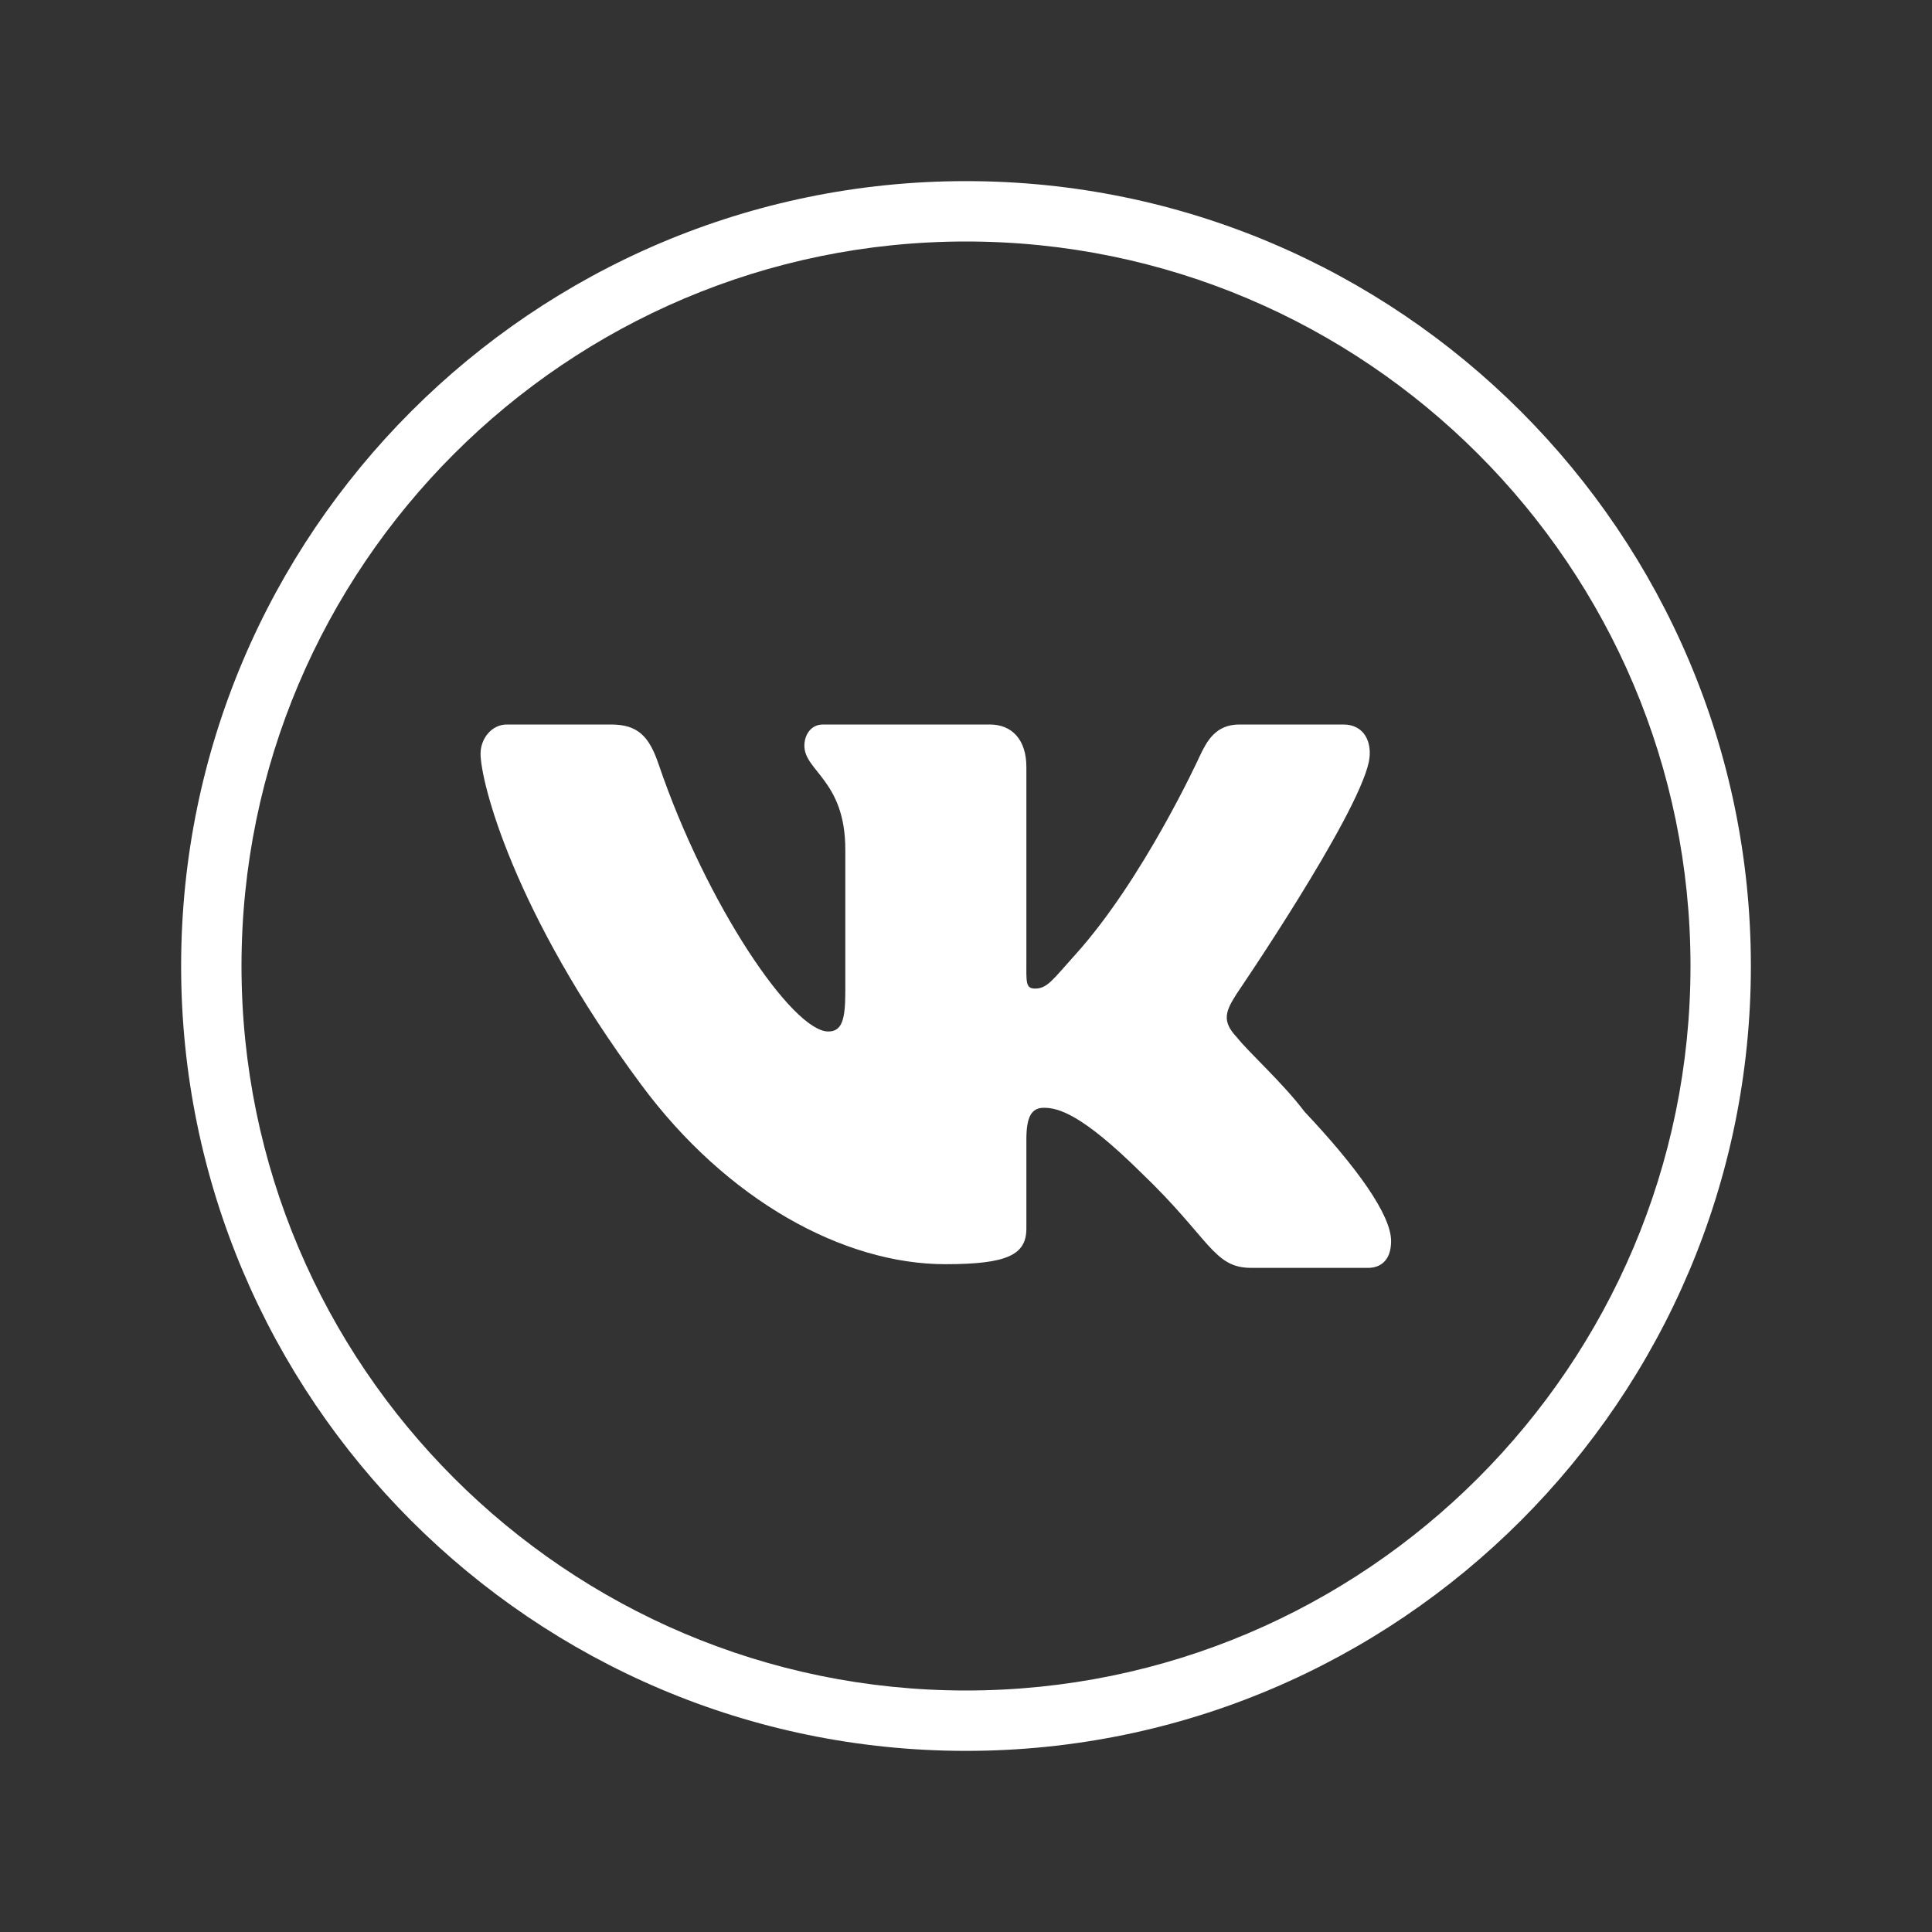
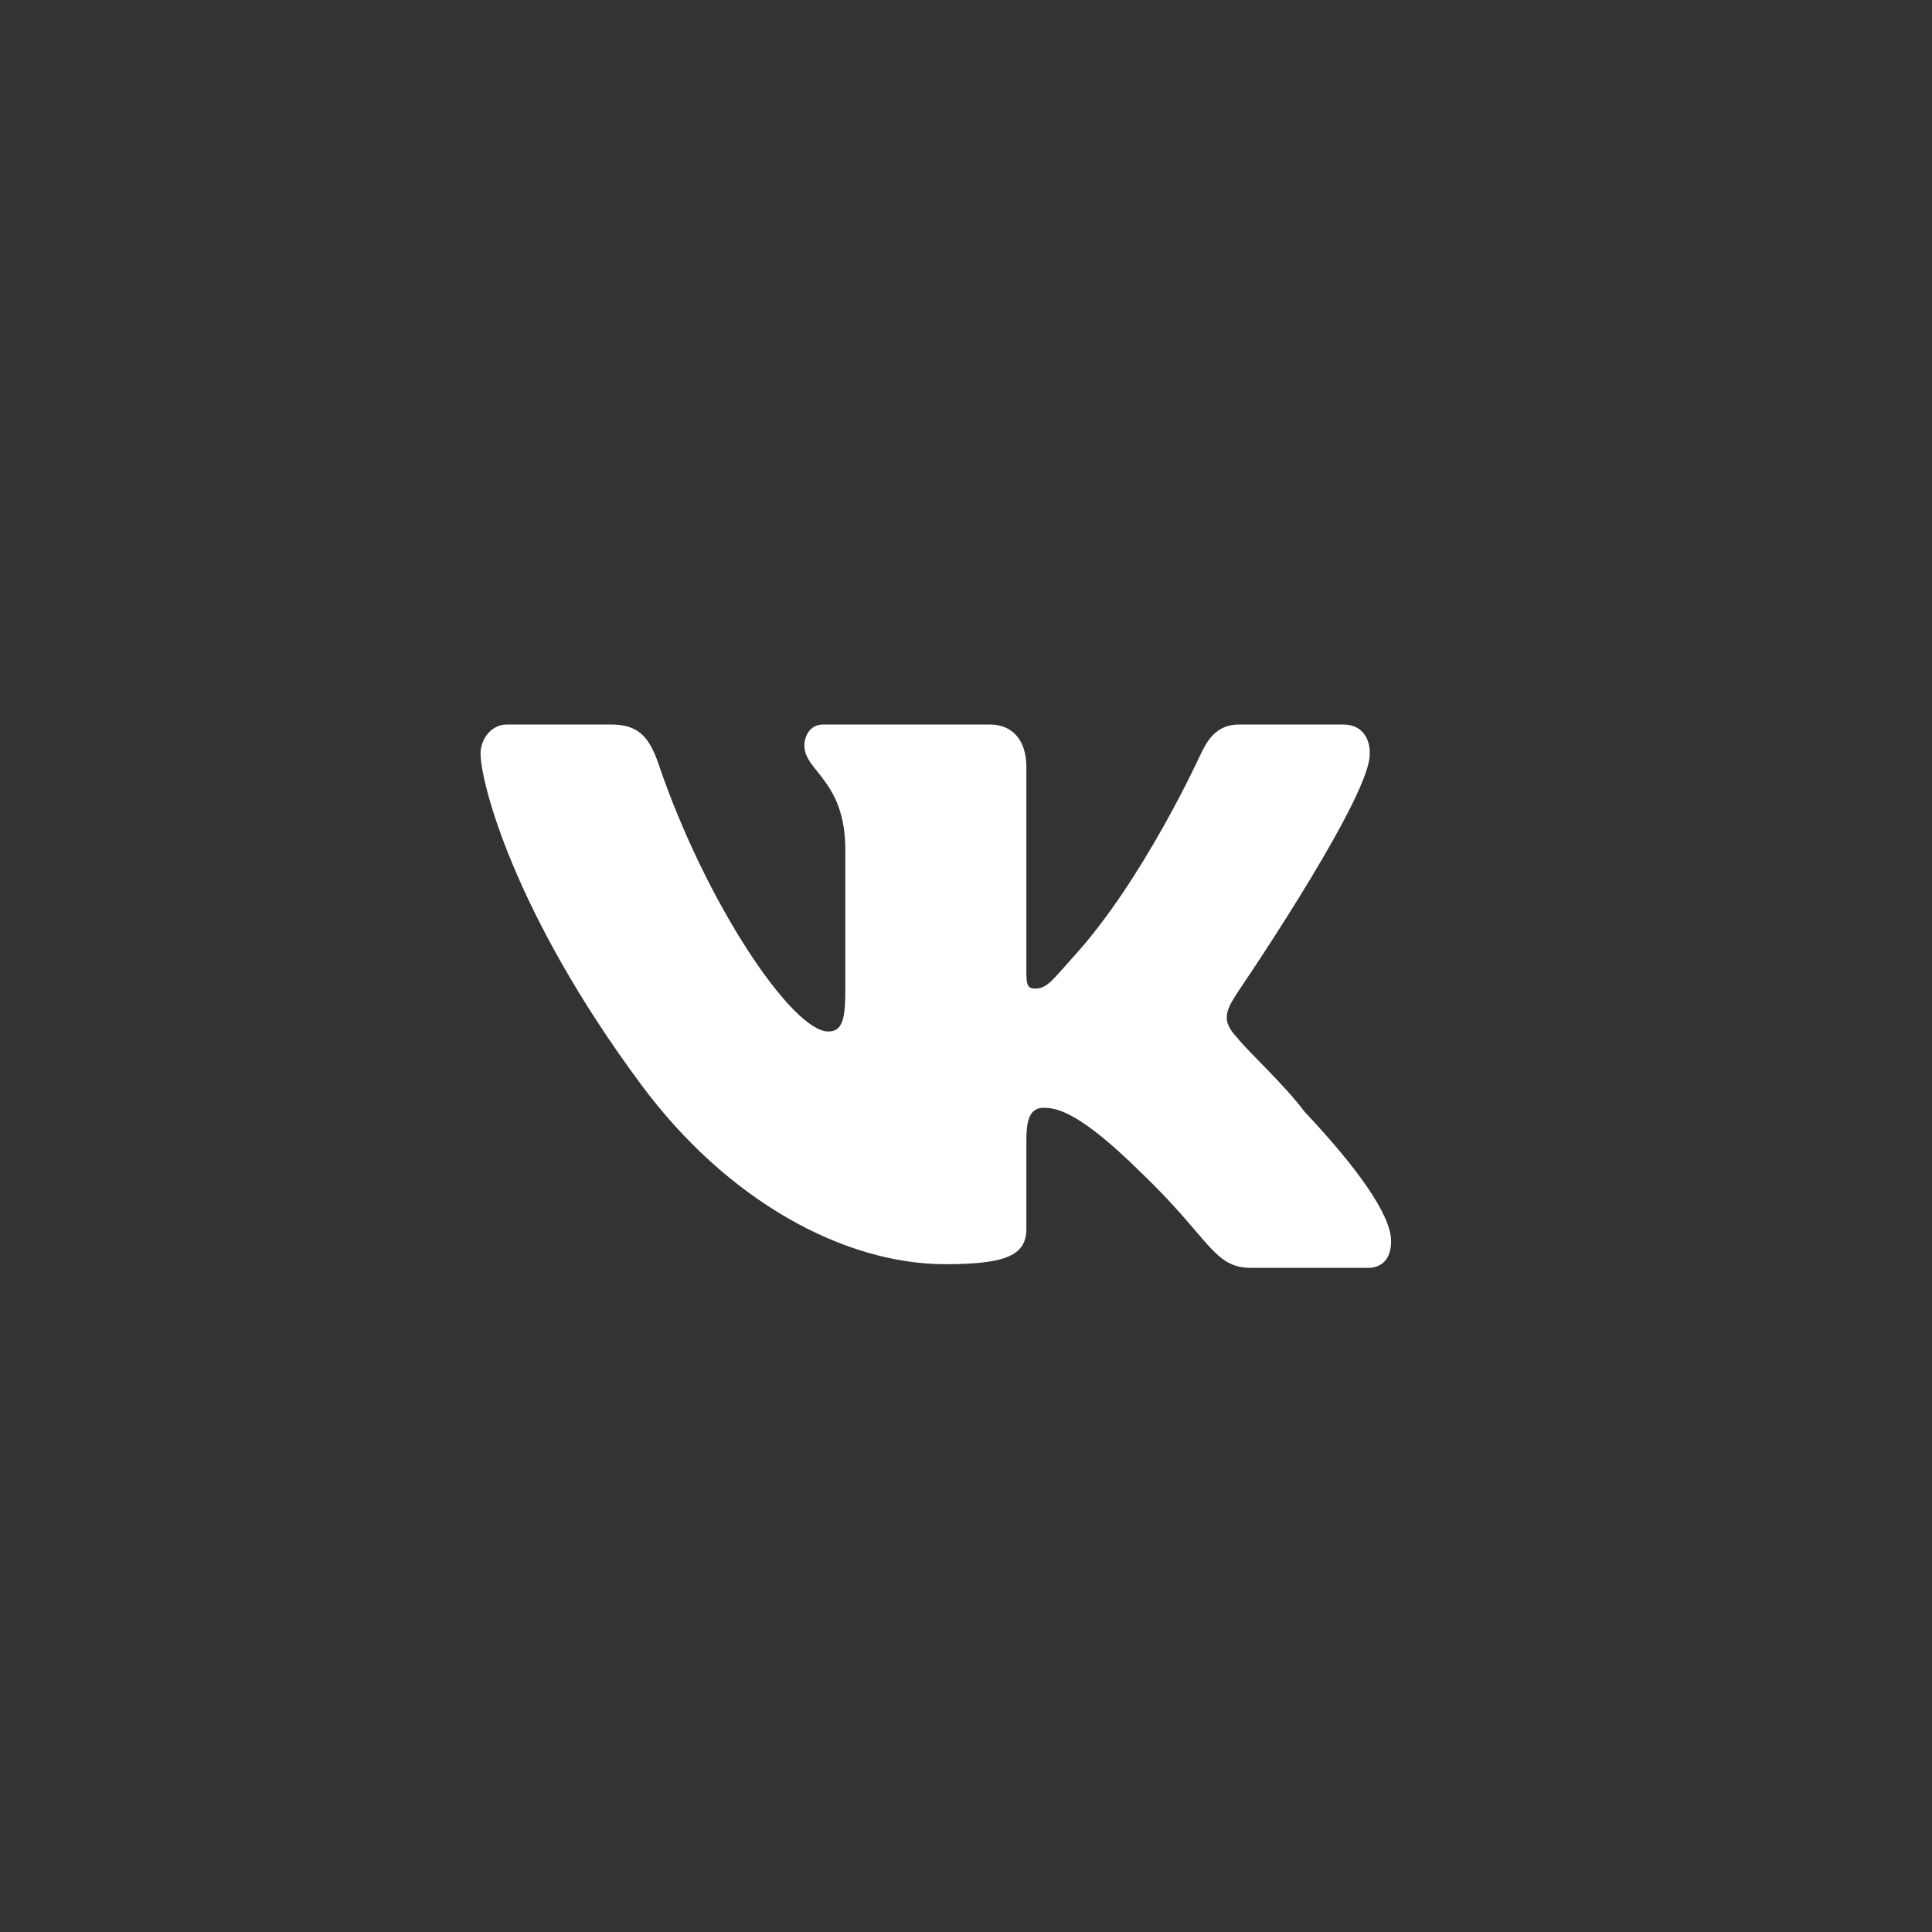
<svg xmlns="http://www.w3.org/2000/svg" x="0px" y="0px" width="40" height="40" viewBox="0 0 64 64">
  <rect x="0" y="0" width="64" height="64" fill="#333333" stroke="none" />
-   <path fill="#fff" d="M32,58C17.664,58,6,46.337,6,32S17.664,6,32,6s26,11.663,26,26S46.336,58,32,58z M32,8 C18.767,8,8,18.767,8,32s10.767,24,24,24s24-10.767,24-24S45.233,8,32,8z"> </path>
  <path fill="#fff" d="M40.975,32.906c0,0,3.974-5.822,4.369-7.664C45.477,24.584,45.188,24,44.502,24 c0,0-2.29,0-3.448,0c-0.79,0-1.079,0.558-1.316,1.058c0,0-1.864,4.08-4.132,6.583c-0.728,0.809-0.914,1.107-1.316,1.107 c-0.324,0-0.29-0.216-0.29-0.946v-6.396C34,24.51,33.528,24,32.791,24h-5.527c-0.421,0-0.618,0.368-0.618,0.702 c0,0.843,1.356,1.156,1.356,3.44v4.711c0,0.948-0.119,1.316-0.566,1.316c-1.184,0-4.034-4.203-5.613-8.836 C21.505,24.387,21.13,24,20.236,24h-3.448c-0.5,0-0.869,0.466-0.869,0.966c0,0.921,1.079,5.247,5.317,10.959 c2.843,3.843,6.711,5.953,10.08,5.953c2.053,0,2.684-0.311,2.684-1.18V37.75c0-0.737,0.158-1.053,0.579-1.053 c0.474,0,1.244,0.198,3.198,2.125C40.095,41.033,40.187,42,41.45,42h3.869c0.395,0,0.763-0.23,0.763-0.888 c0-0.869-1.132-2.444-2.869-4.287c-0.711-0.947-1.869-1.985-2.237-2.459C40.45,33.813,40.607,33.485,40.975,32.906z"> </path>
</svg>